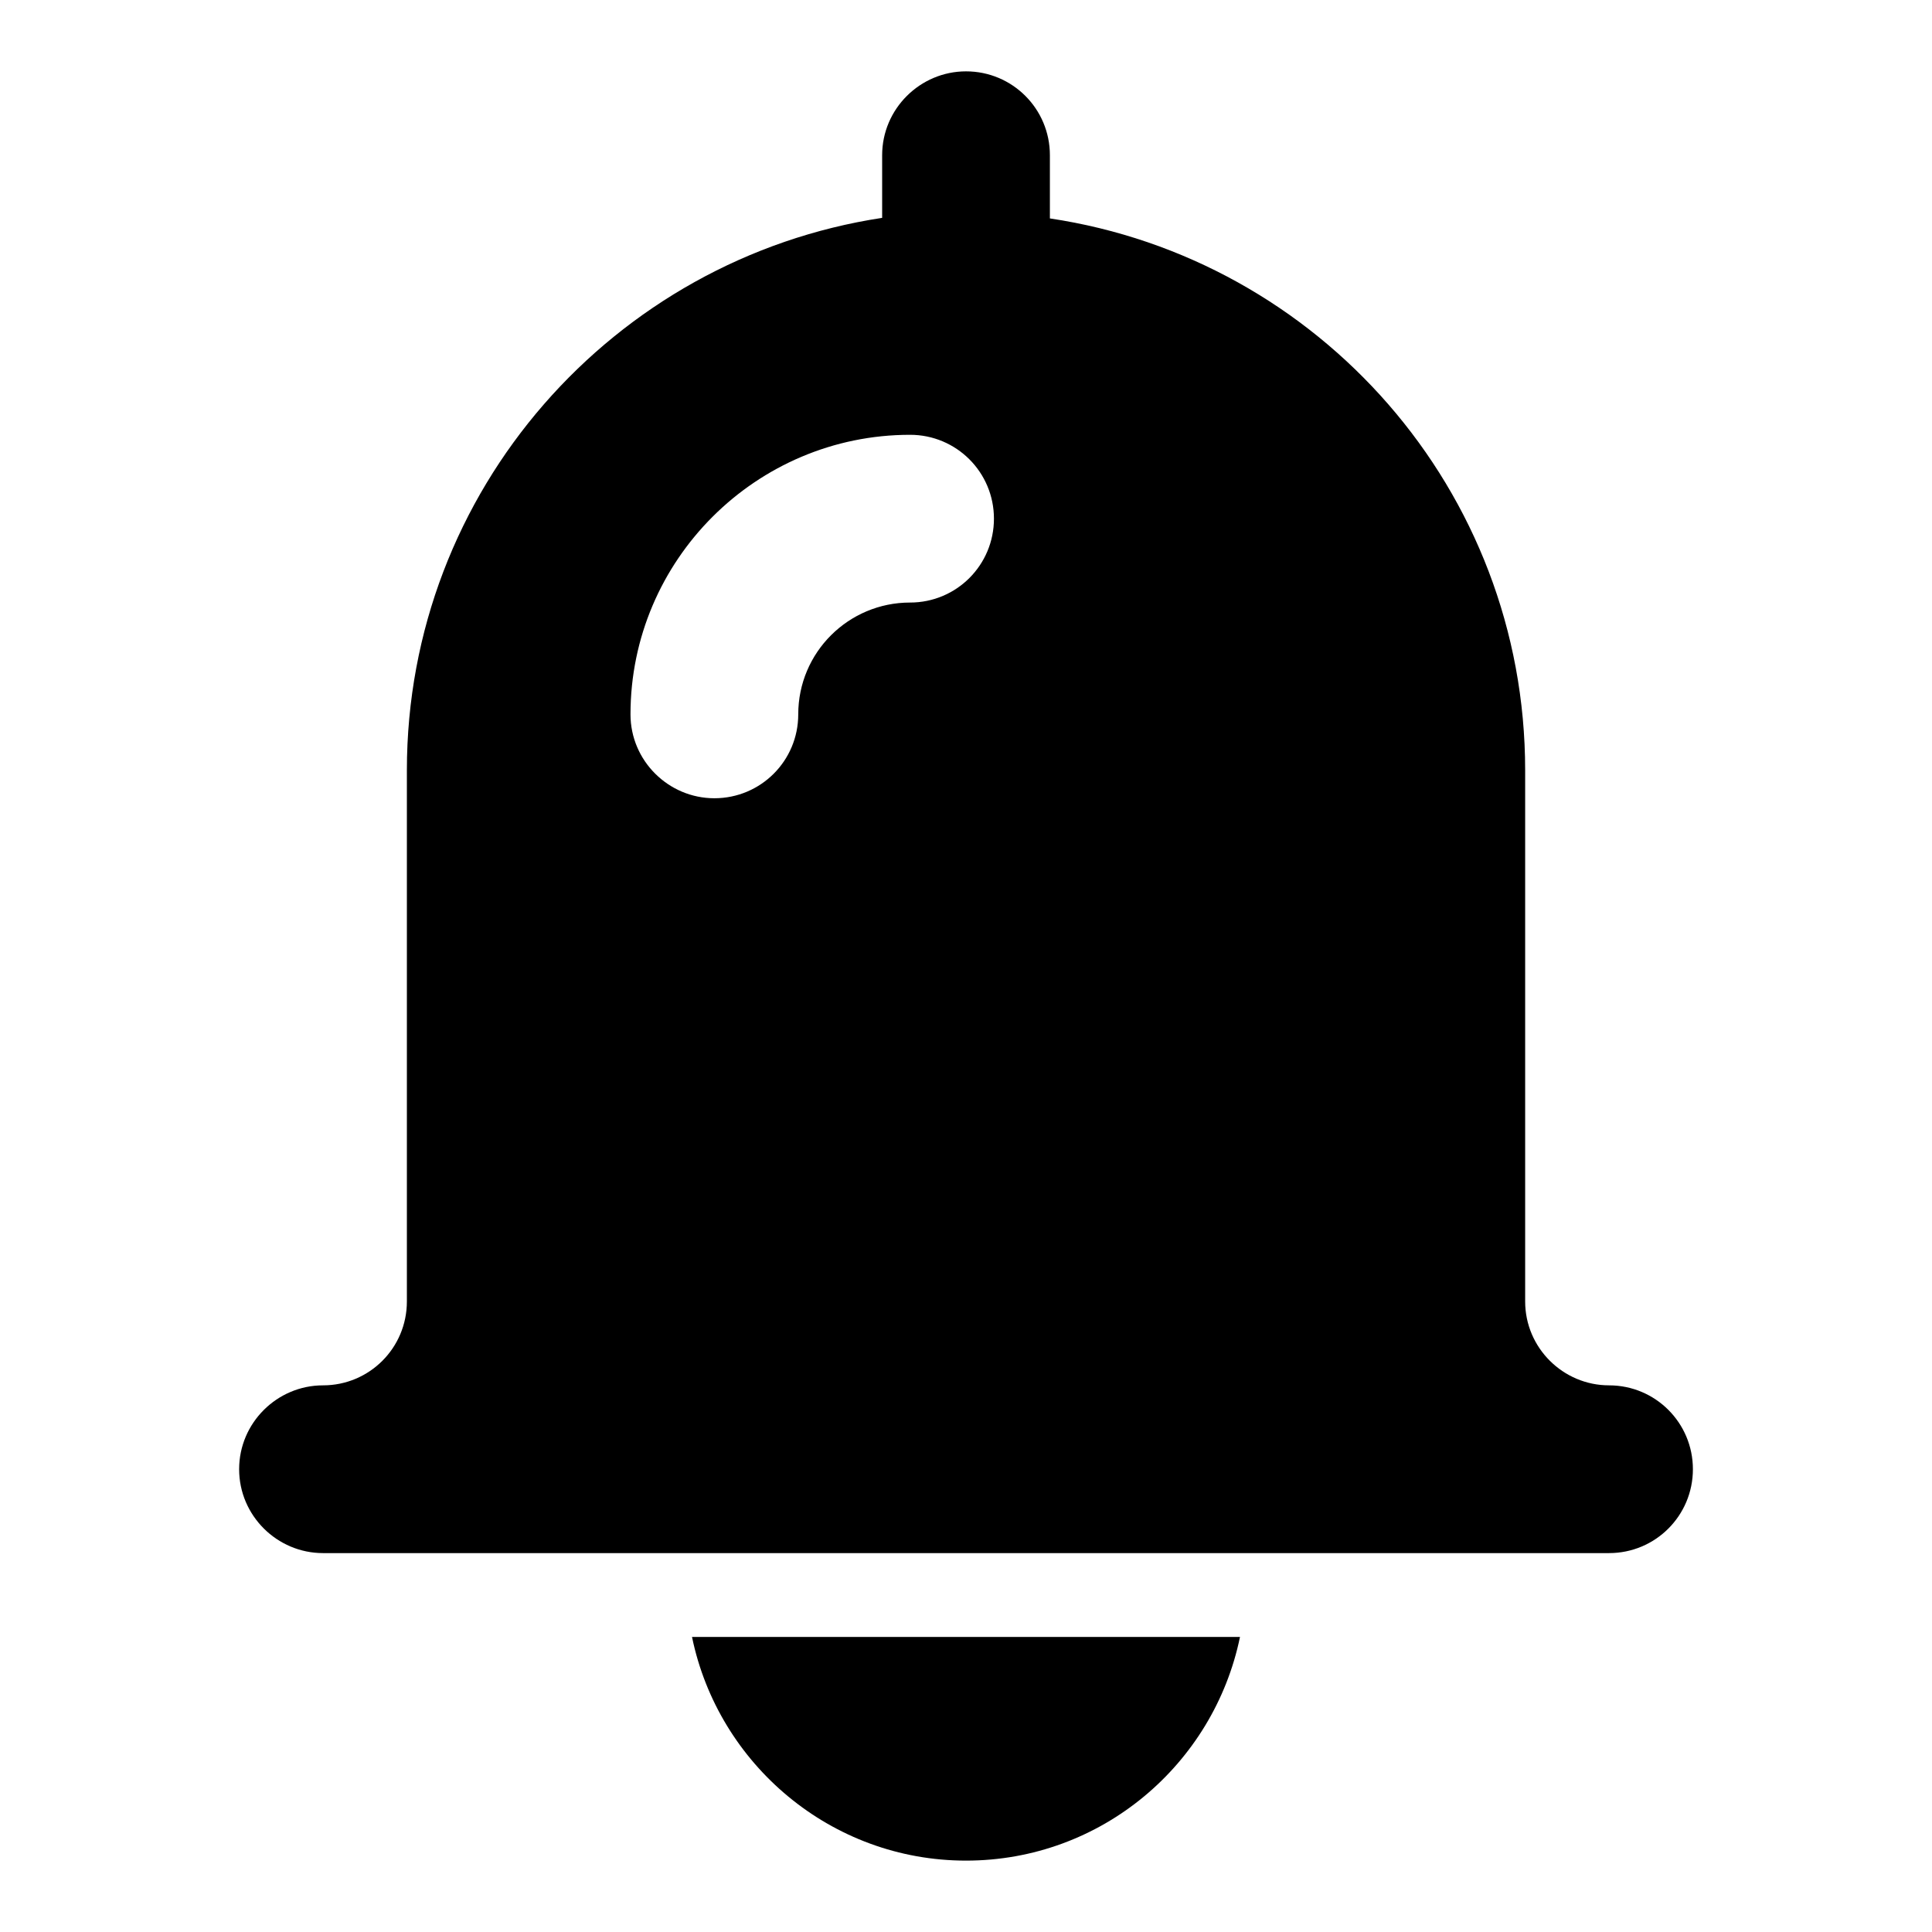
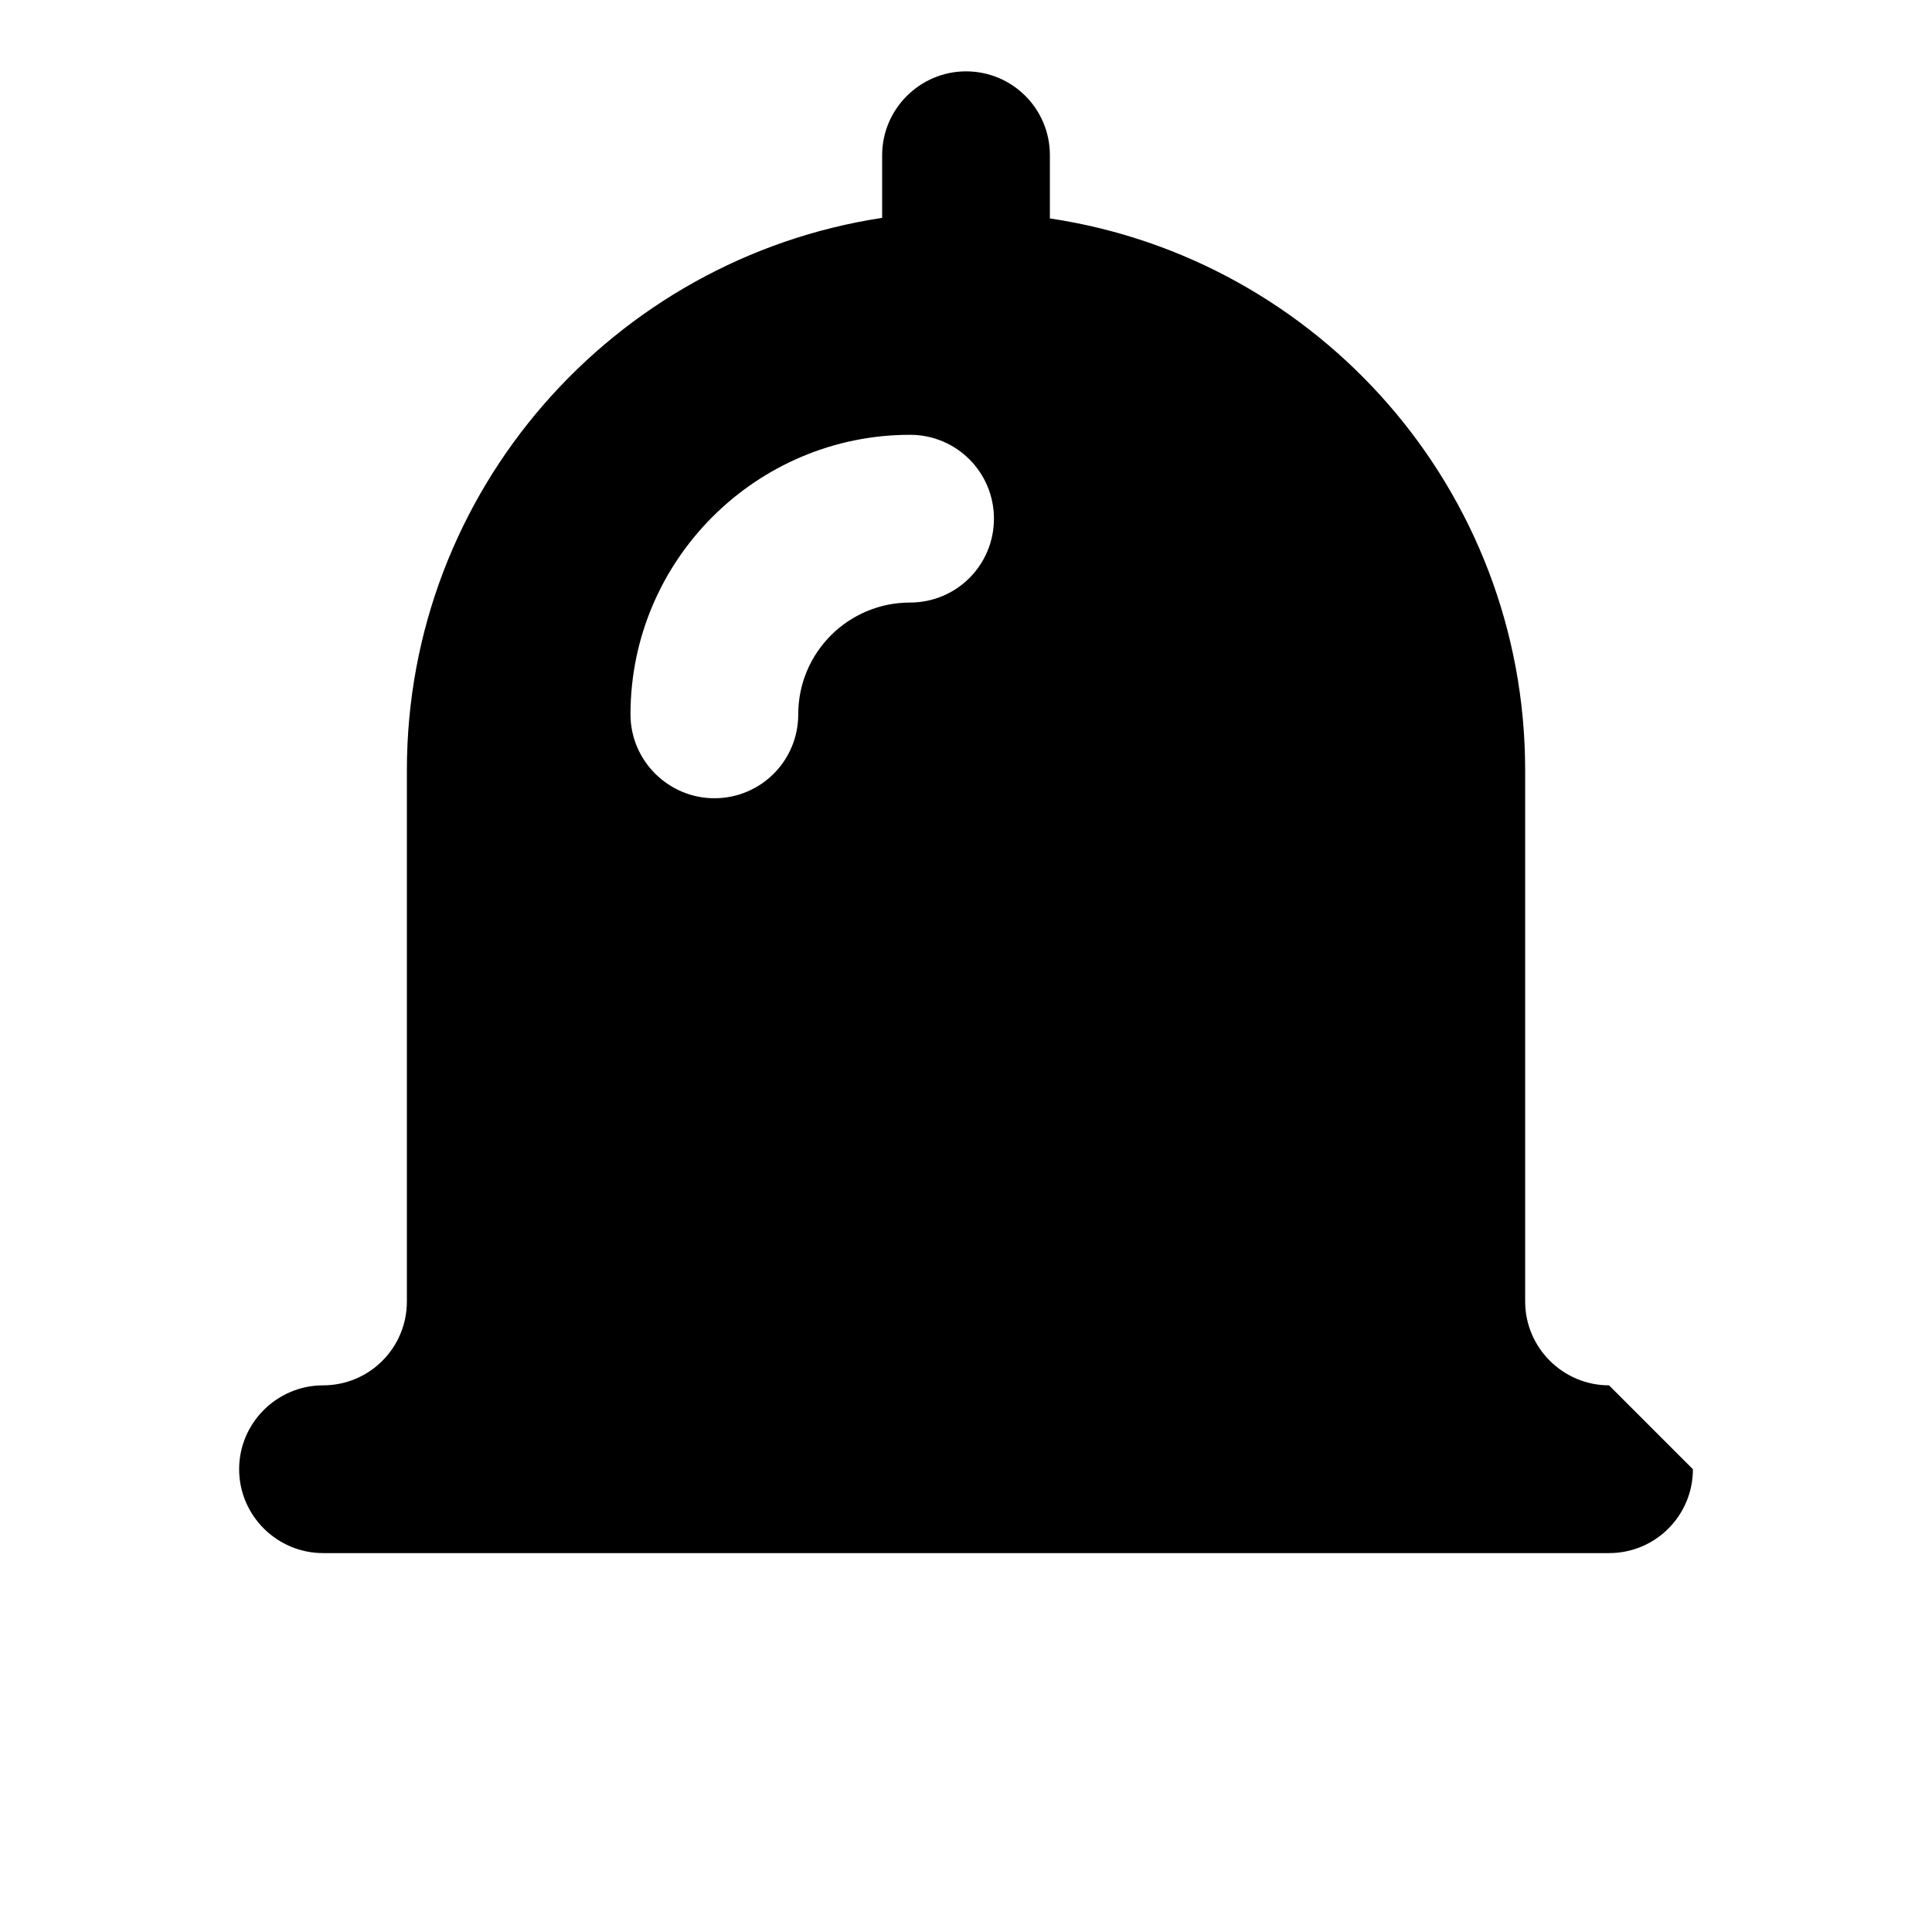
<svg xmlns="http://www.w3.org/2000/svg" fill="#000000" width="800px" height="800px" version="1.1" viewBox="144 144 512 512">
  <g>
-     <path d="m570.41 511.13c-12.152 0-22.227-9.93-22.227-22.227v-140.77c0-74.238-54.68-135.59-125.95-146.25v-16.746c0-12.297-9.93-22.227-22.227-22.227-12.152 0-22.227 9.93-22.227 22.227v16.598c-71.129 10.816-125.95 72.164-125.95 146.4v140.77c0 12.301-9.93 22.227-22.227 22.227-12.152 0-22.227 9.93-22.227 22.227 0 12.301 10.078 22.227 22.227 22.227h340.81c12.301 0 22.227-9.93 22.227-22.227s-9.93-22.227-22.227-22.227zm-185.23-207.45c-16.301 0-29.637 13.188-29.637 29.637 0 12.301-9.93 22.227-22.227 22.227-12.152 0-22.227-9.93-22.227-22.227 0-40.898 33.34-74.09 74.09-74.09 12.301 0 22.227 9.93 22.227 22.227s-9.926 22.227-22.227 22.227z" />
-     <path d="m472.61 577.81c-6.965 33.785-36.75 59.273-72.609 59.273-35.711 0-65.645-25.488-72.609-59.273z" />
+     <path d="m570.41 511.13c-12.152 0-22.227-9.93-22.227-22.227v-140.77c0-74.238-54.68-135.59-125.95-146.25v-16.746c0-12.297-9.93-22.227-22.227-22.227-12.152 0-22.227 9.93-22.227 22.227v16.598c-71.129 10.816-125.95 72.164-125.95 146.4v140.77c0 12.301-9.93 22.227-22.227 22.227-12.152 0-22.227 9.93-22.227 22.227 0 12.301 10.078 22.227 22.227 22.227h340.81c12.301 0 22.227-9.93 22.227-22.227zm-185.23-207.45c-16.301 0-29.637 13.188-29.637 29.637 0 12.301-9.93 22.227-22.227 22.227-12.152 0-22.227-9.93-22.227-22.227 0-40.898 33.34-74.09 74.09-74.09 12.301 0 22.227 9.93 22.227 22.227s-9.926 22.227-22.227 22.227z" />
  </g>
</svg>